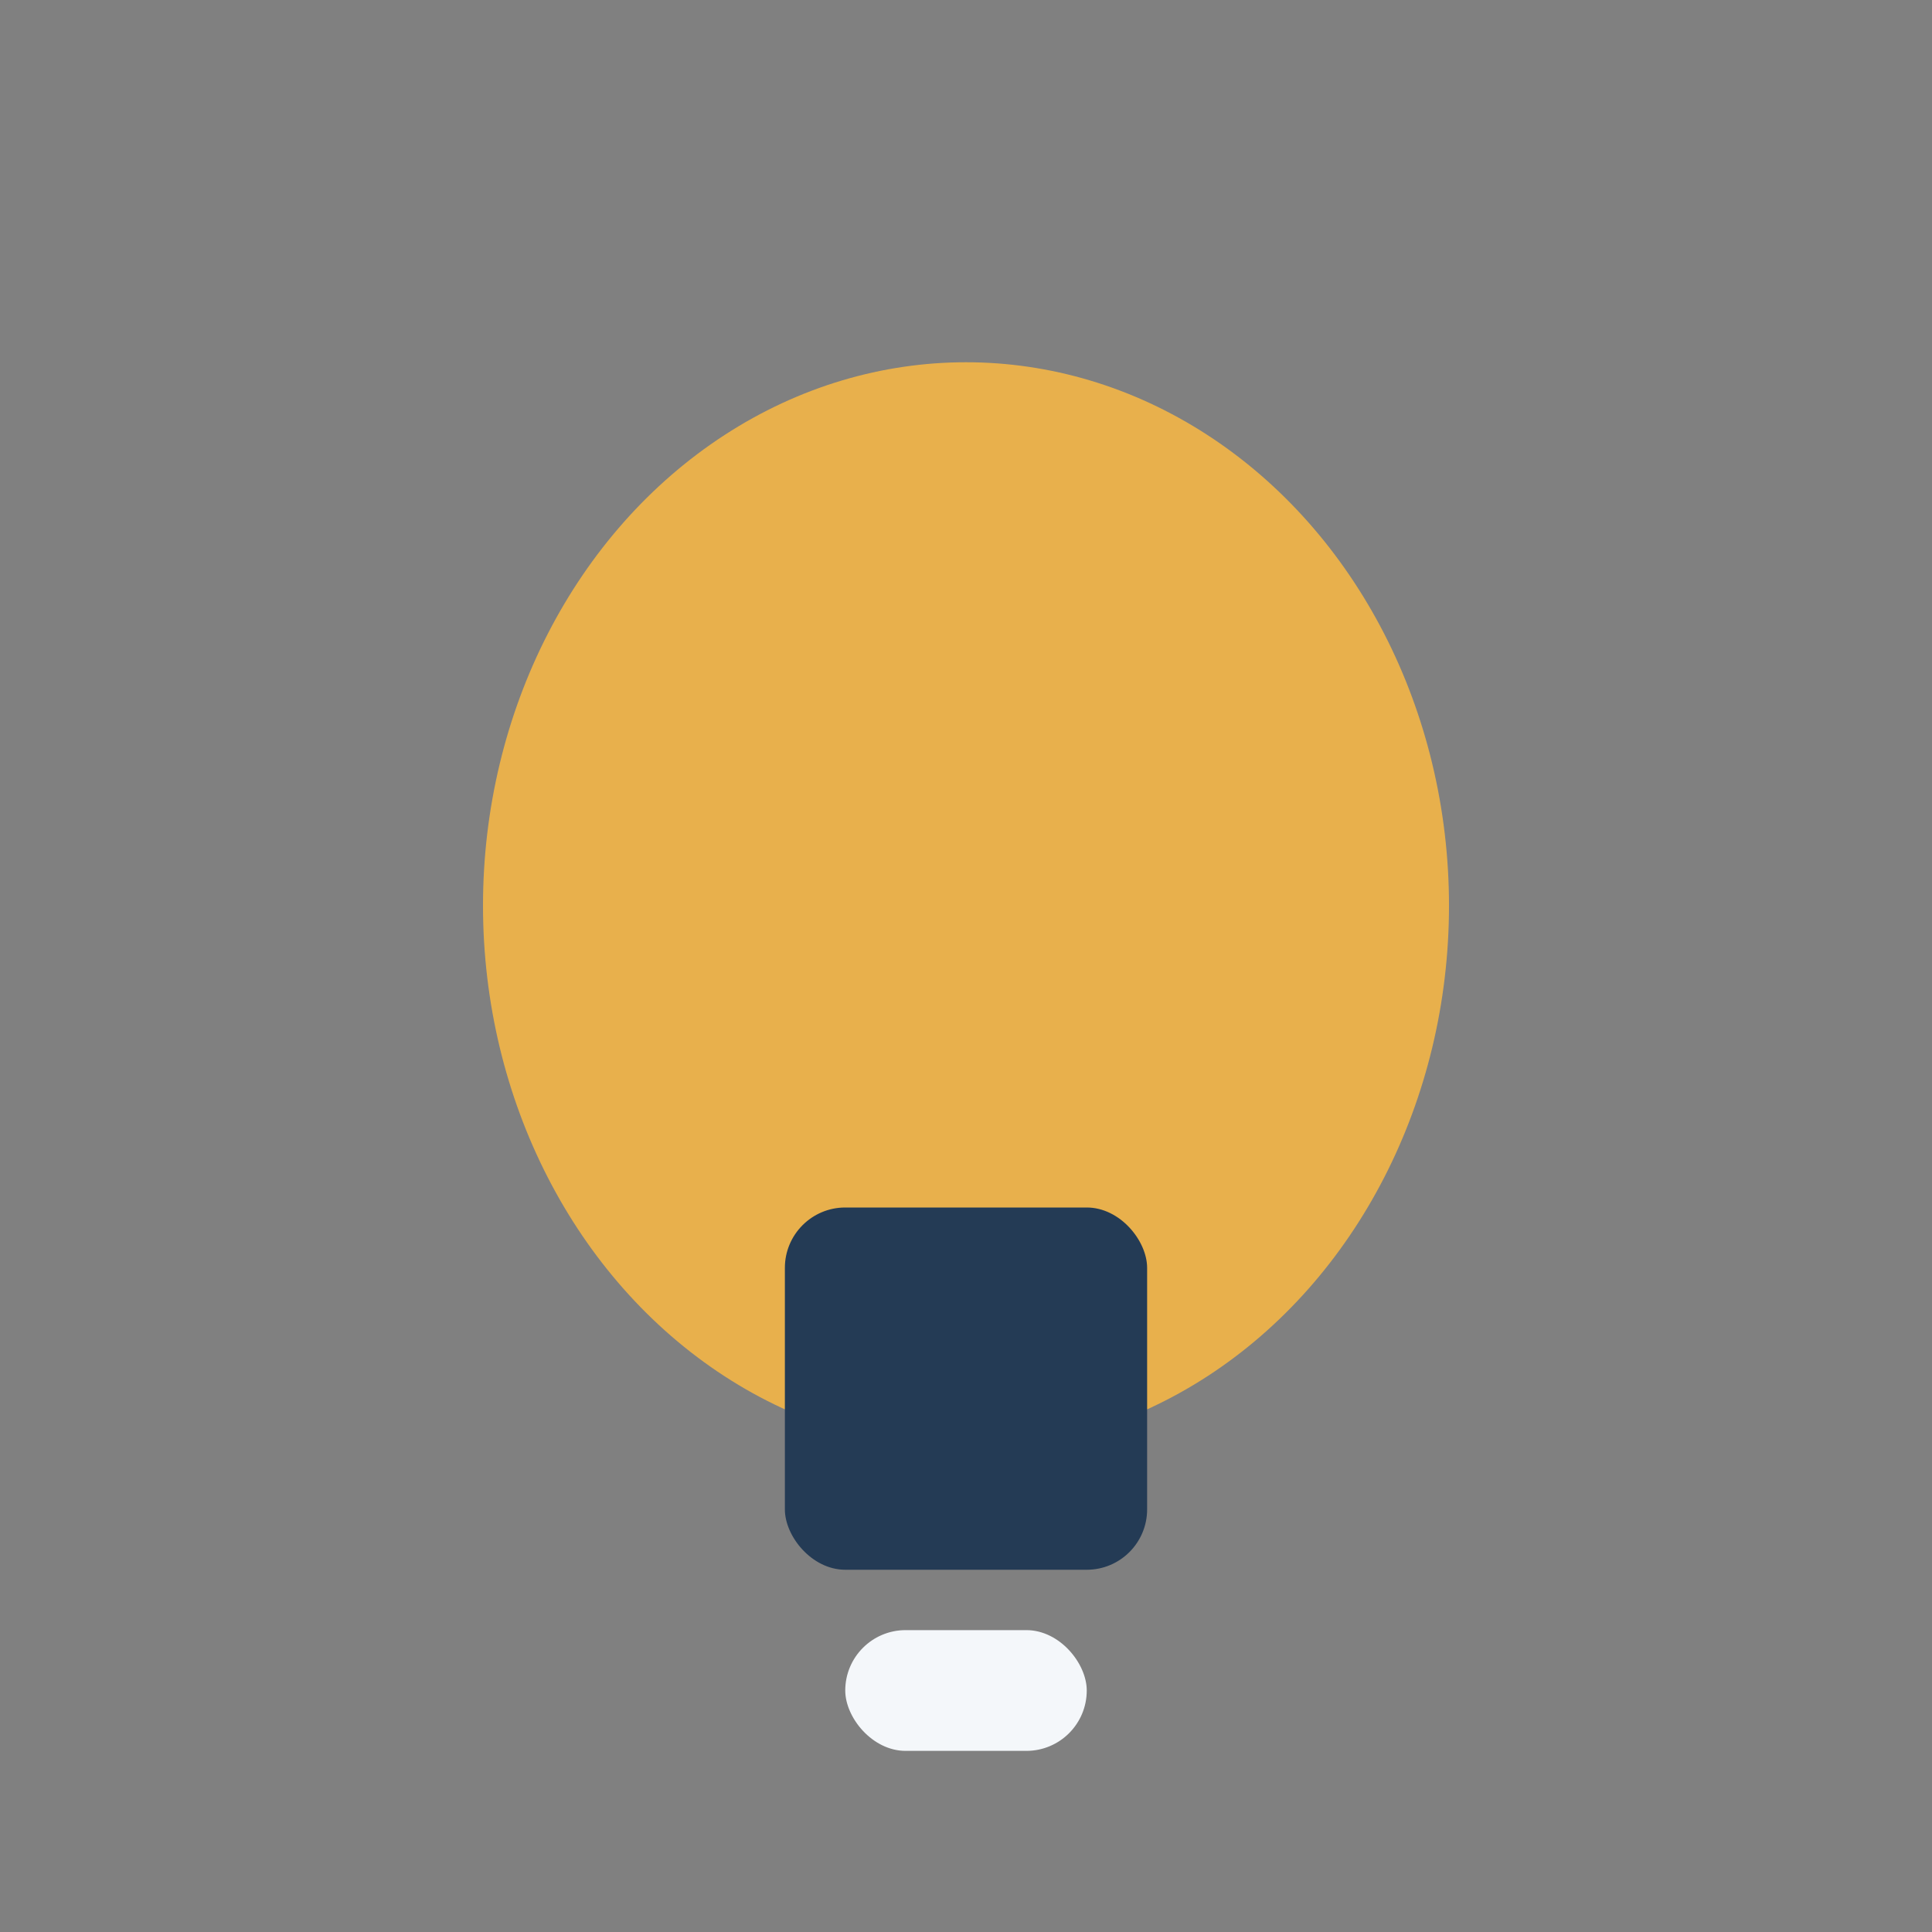
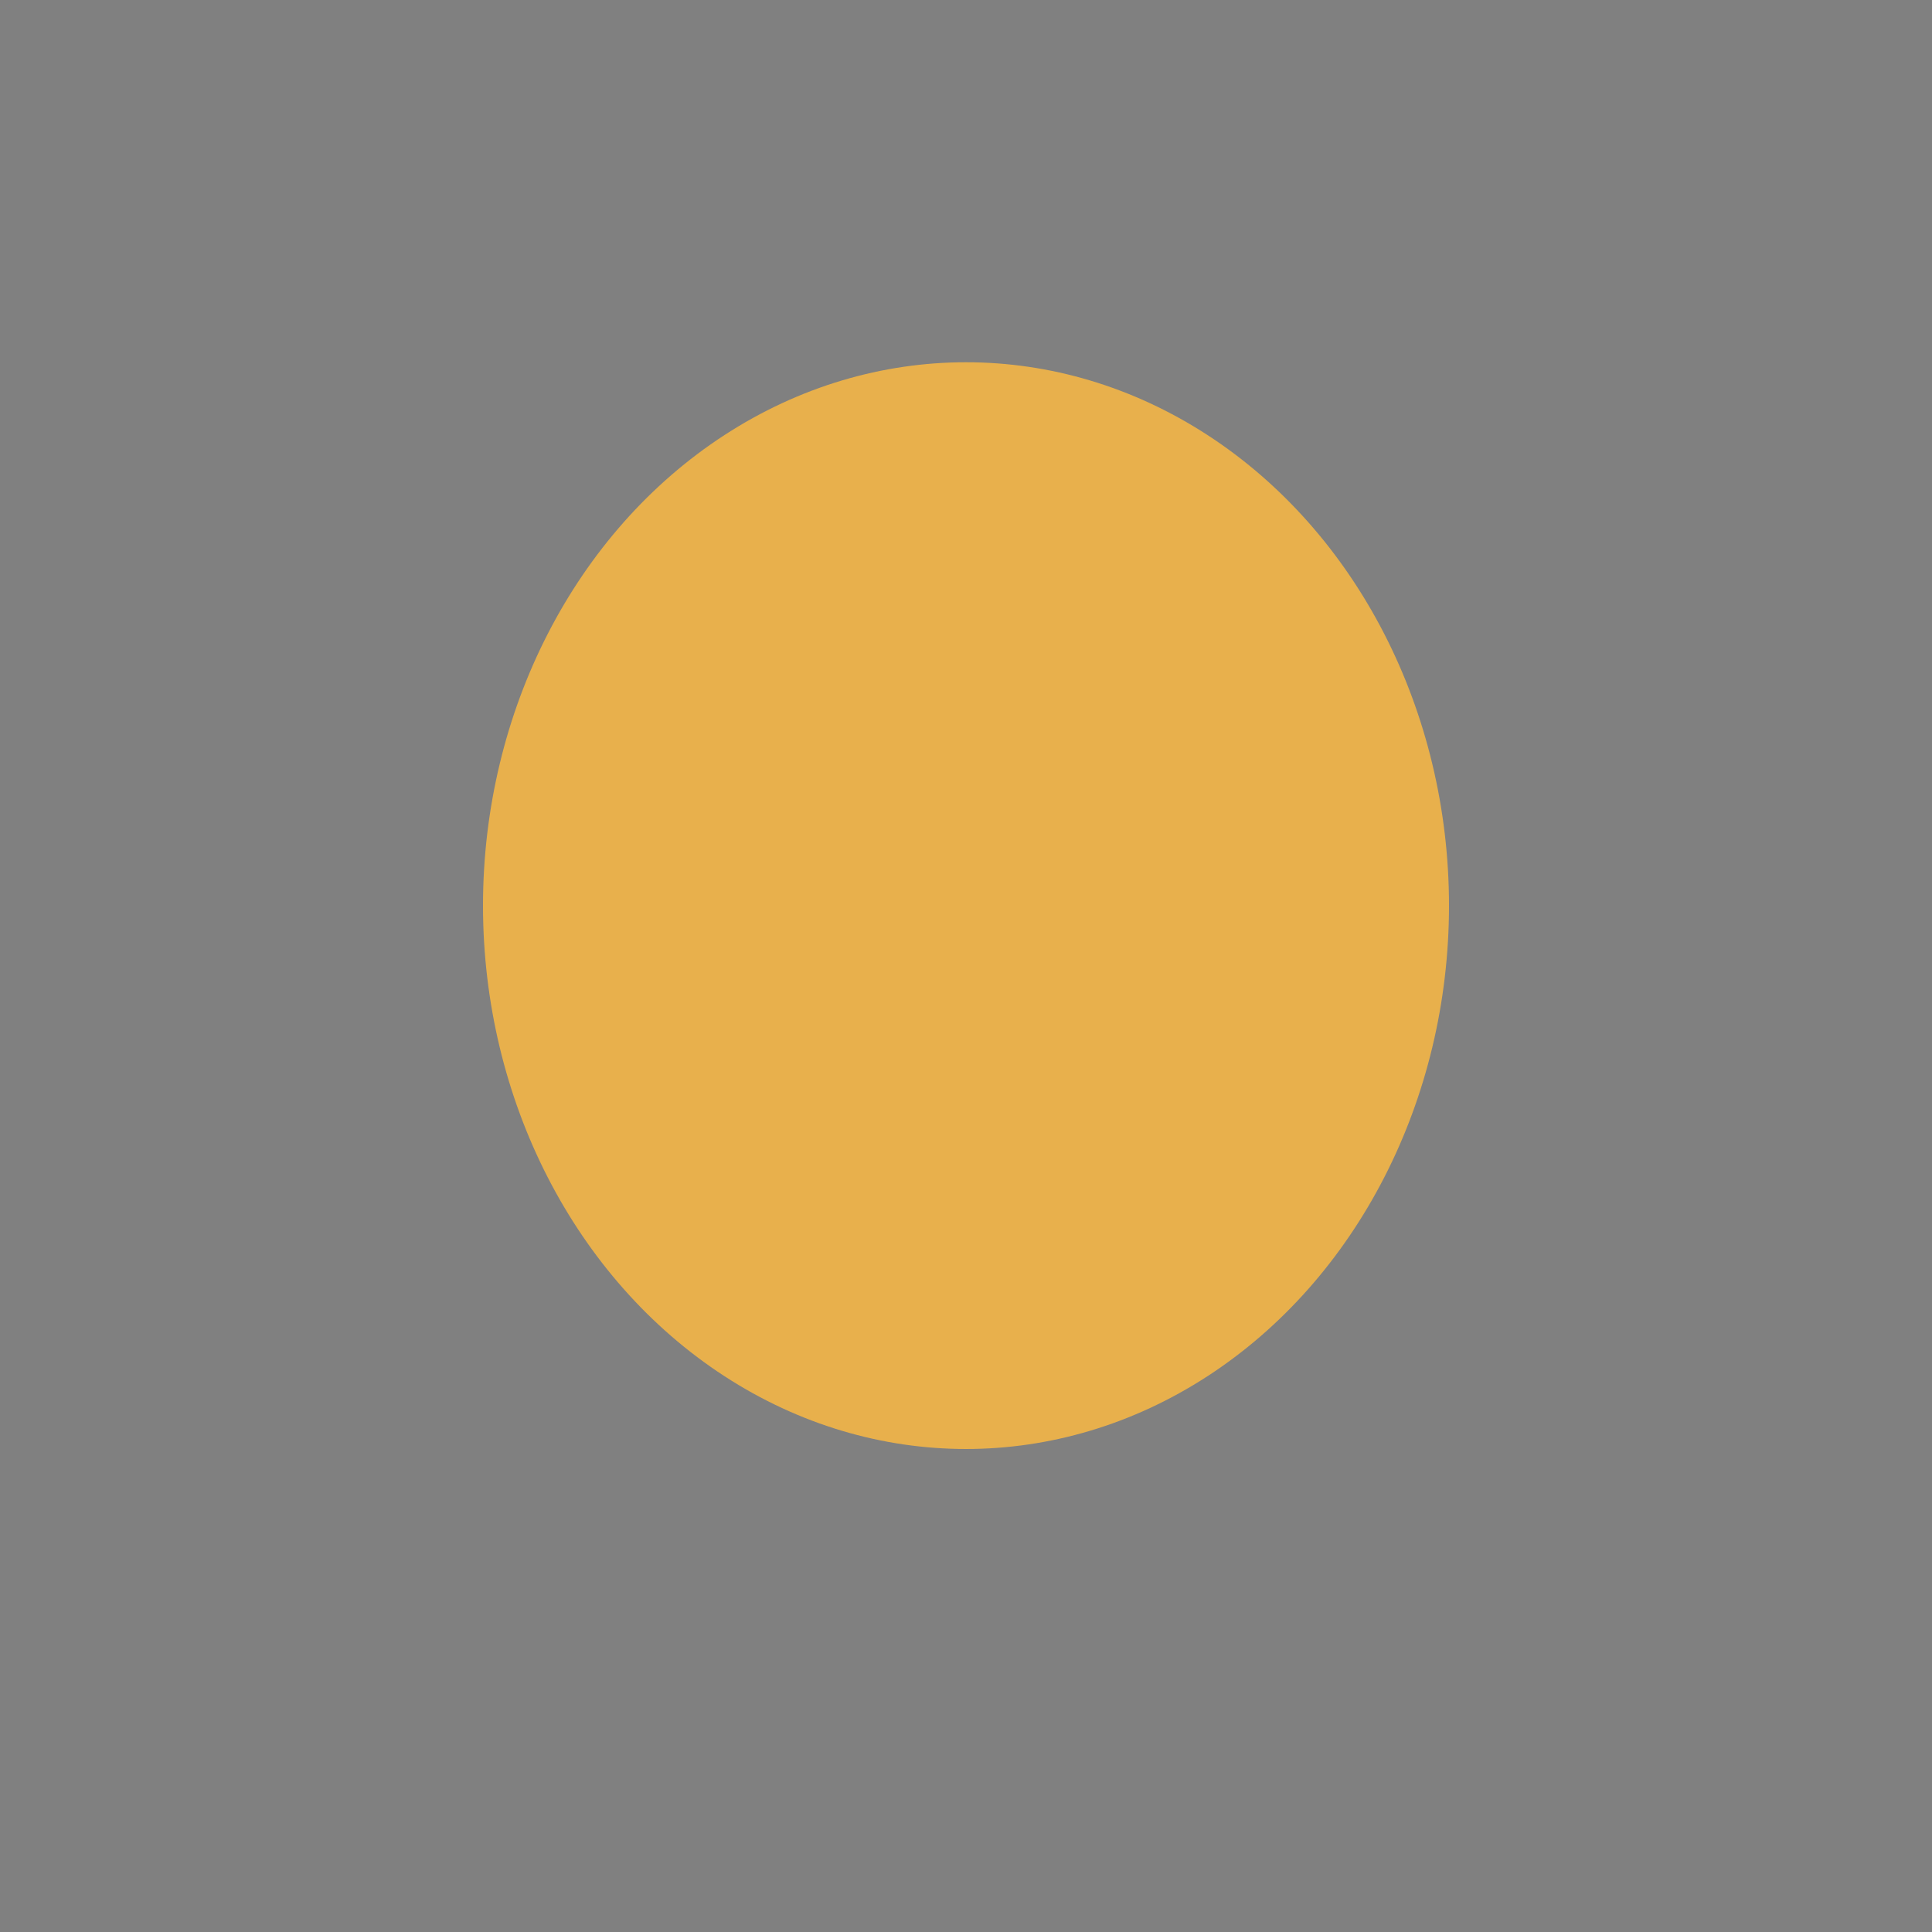
<svg xmlns="http://www.w3.org/2000/svg" width="32" height="32" viewBox="0 0 32 32">
  <rect x="0" y="0" width="32" height="32" fill="#808080" stroke="none" />
  <ellipse cx="16" cy="15" rx="8" ry="9" fill="#E8B04C" />
-   <rect x="13" y="20" width="6" height="6" rx="1" fill="#243B55" />
-   <rect x="14" y="27" width="4" height="2" rx="1" fill="#F4F7FA" />
</svg>